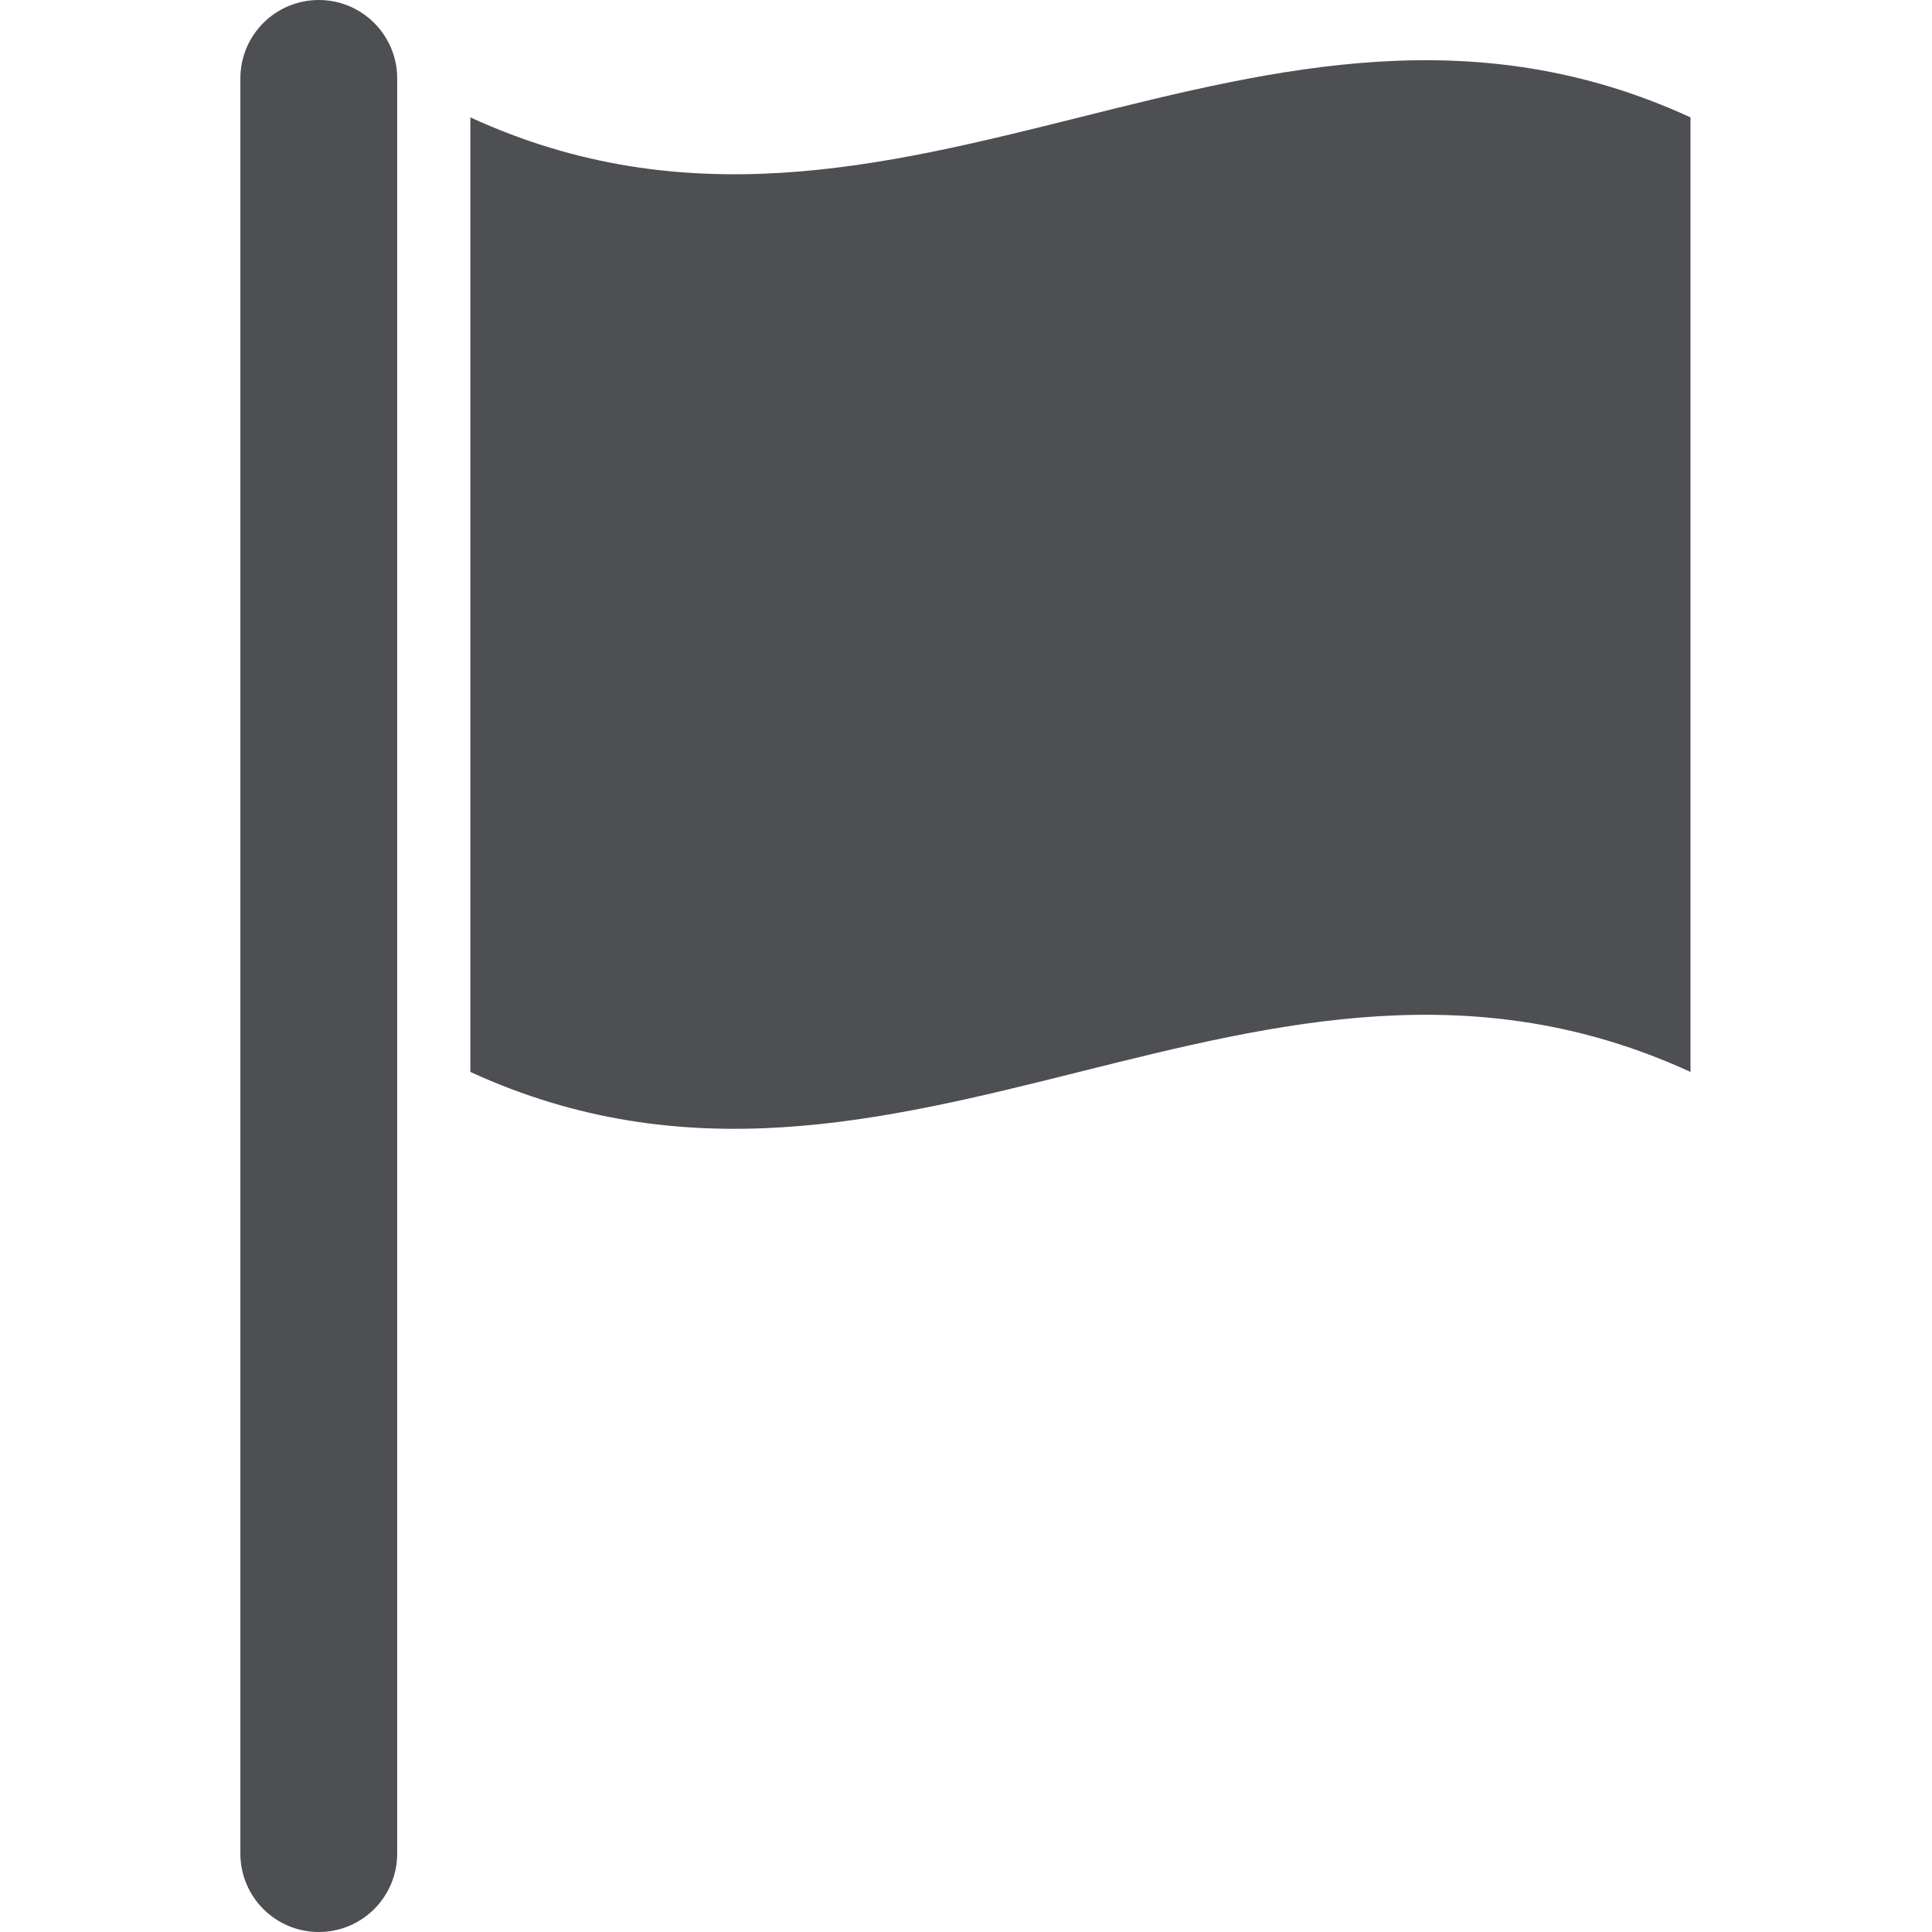
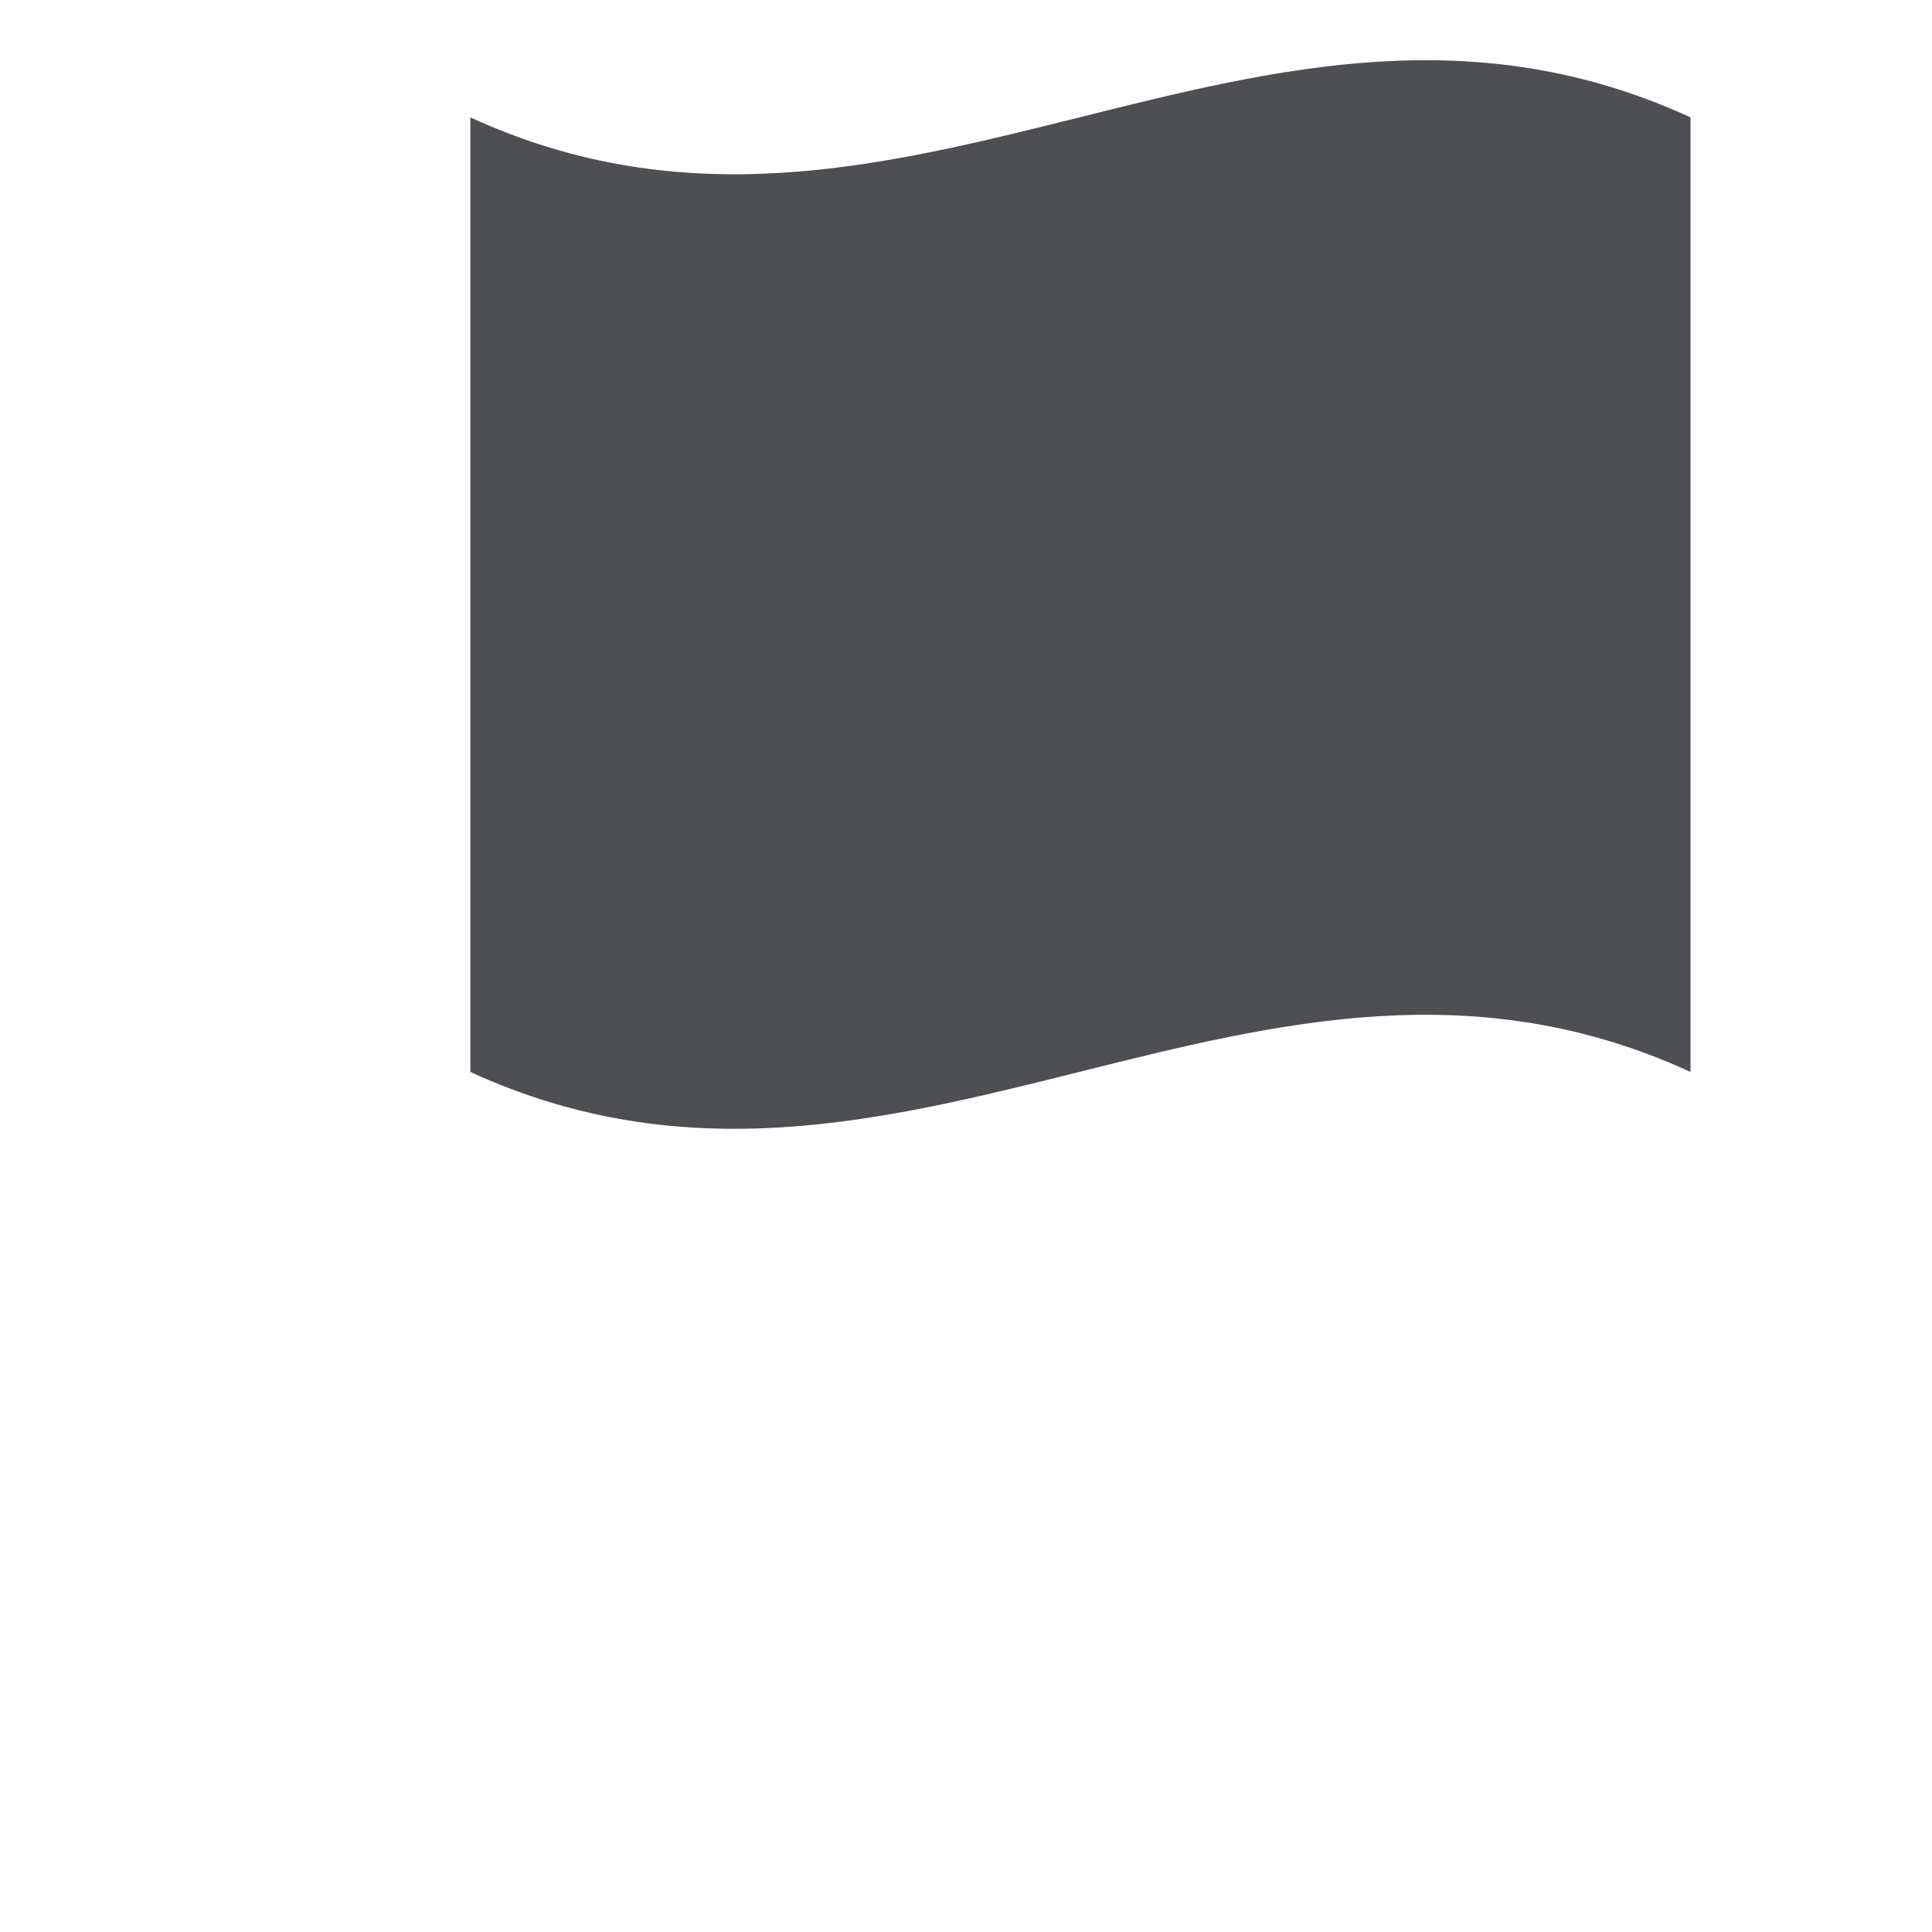
<svg xmlns="http://www.w3.org/2000/svg" width="24" height="24" viewBox="0 0 24 24" fill="none">
  <path d="M5.843 1.458V13.316C11.175 15.766 15.655 10.859 21 13.316V1.458C15.655 -0.999 11.176 3.909 5.843 1.458Z" fill="#4D4F52" />
-   <path d="M3.96 24C3.422 24 2.986 23.564 2.986 23.026V0.974C2.986 0.436 3.422 0 3.96 0C4.498 0 4.934 0.436 4.934 0.974V23.026C4.934 23.564 4.498 24 3.96 24Z" fill="#4D4F52" />
</svg>